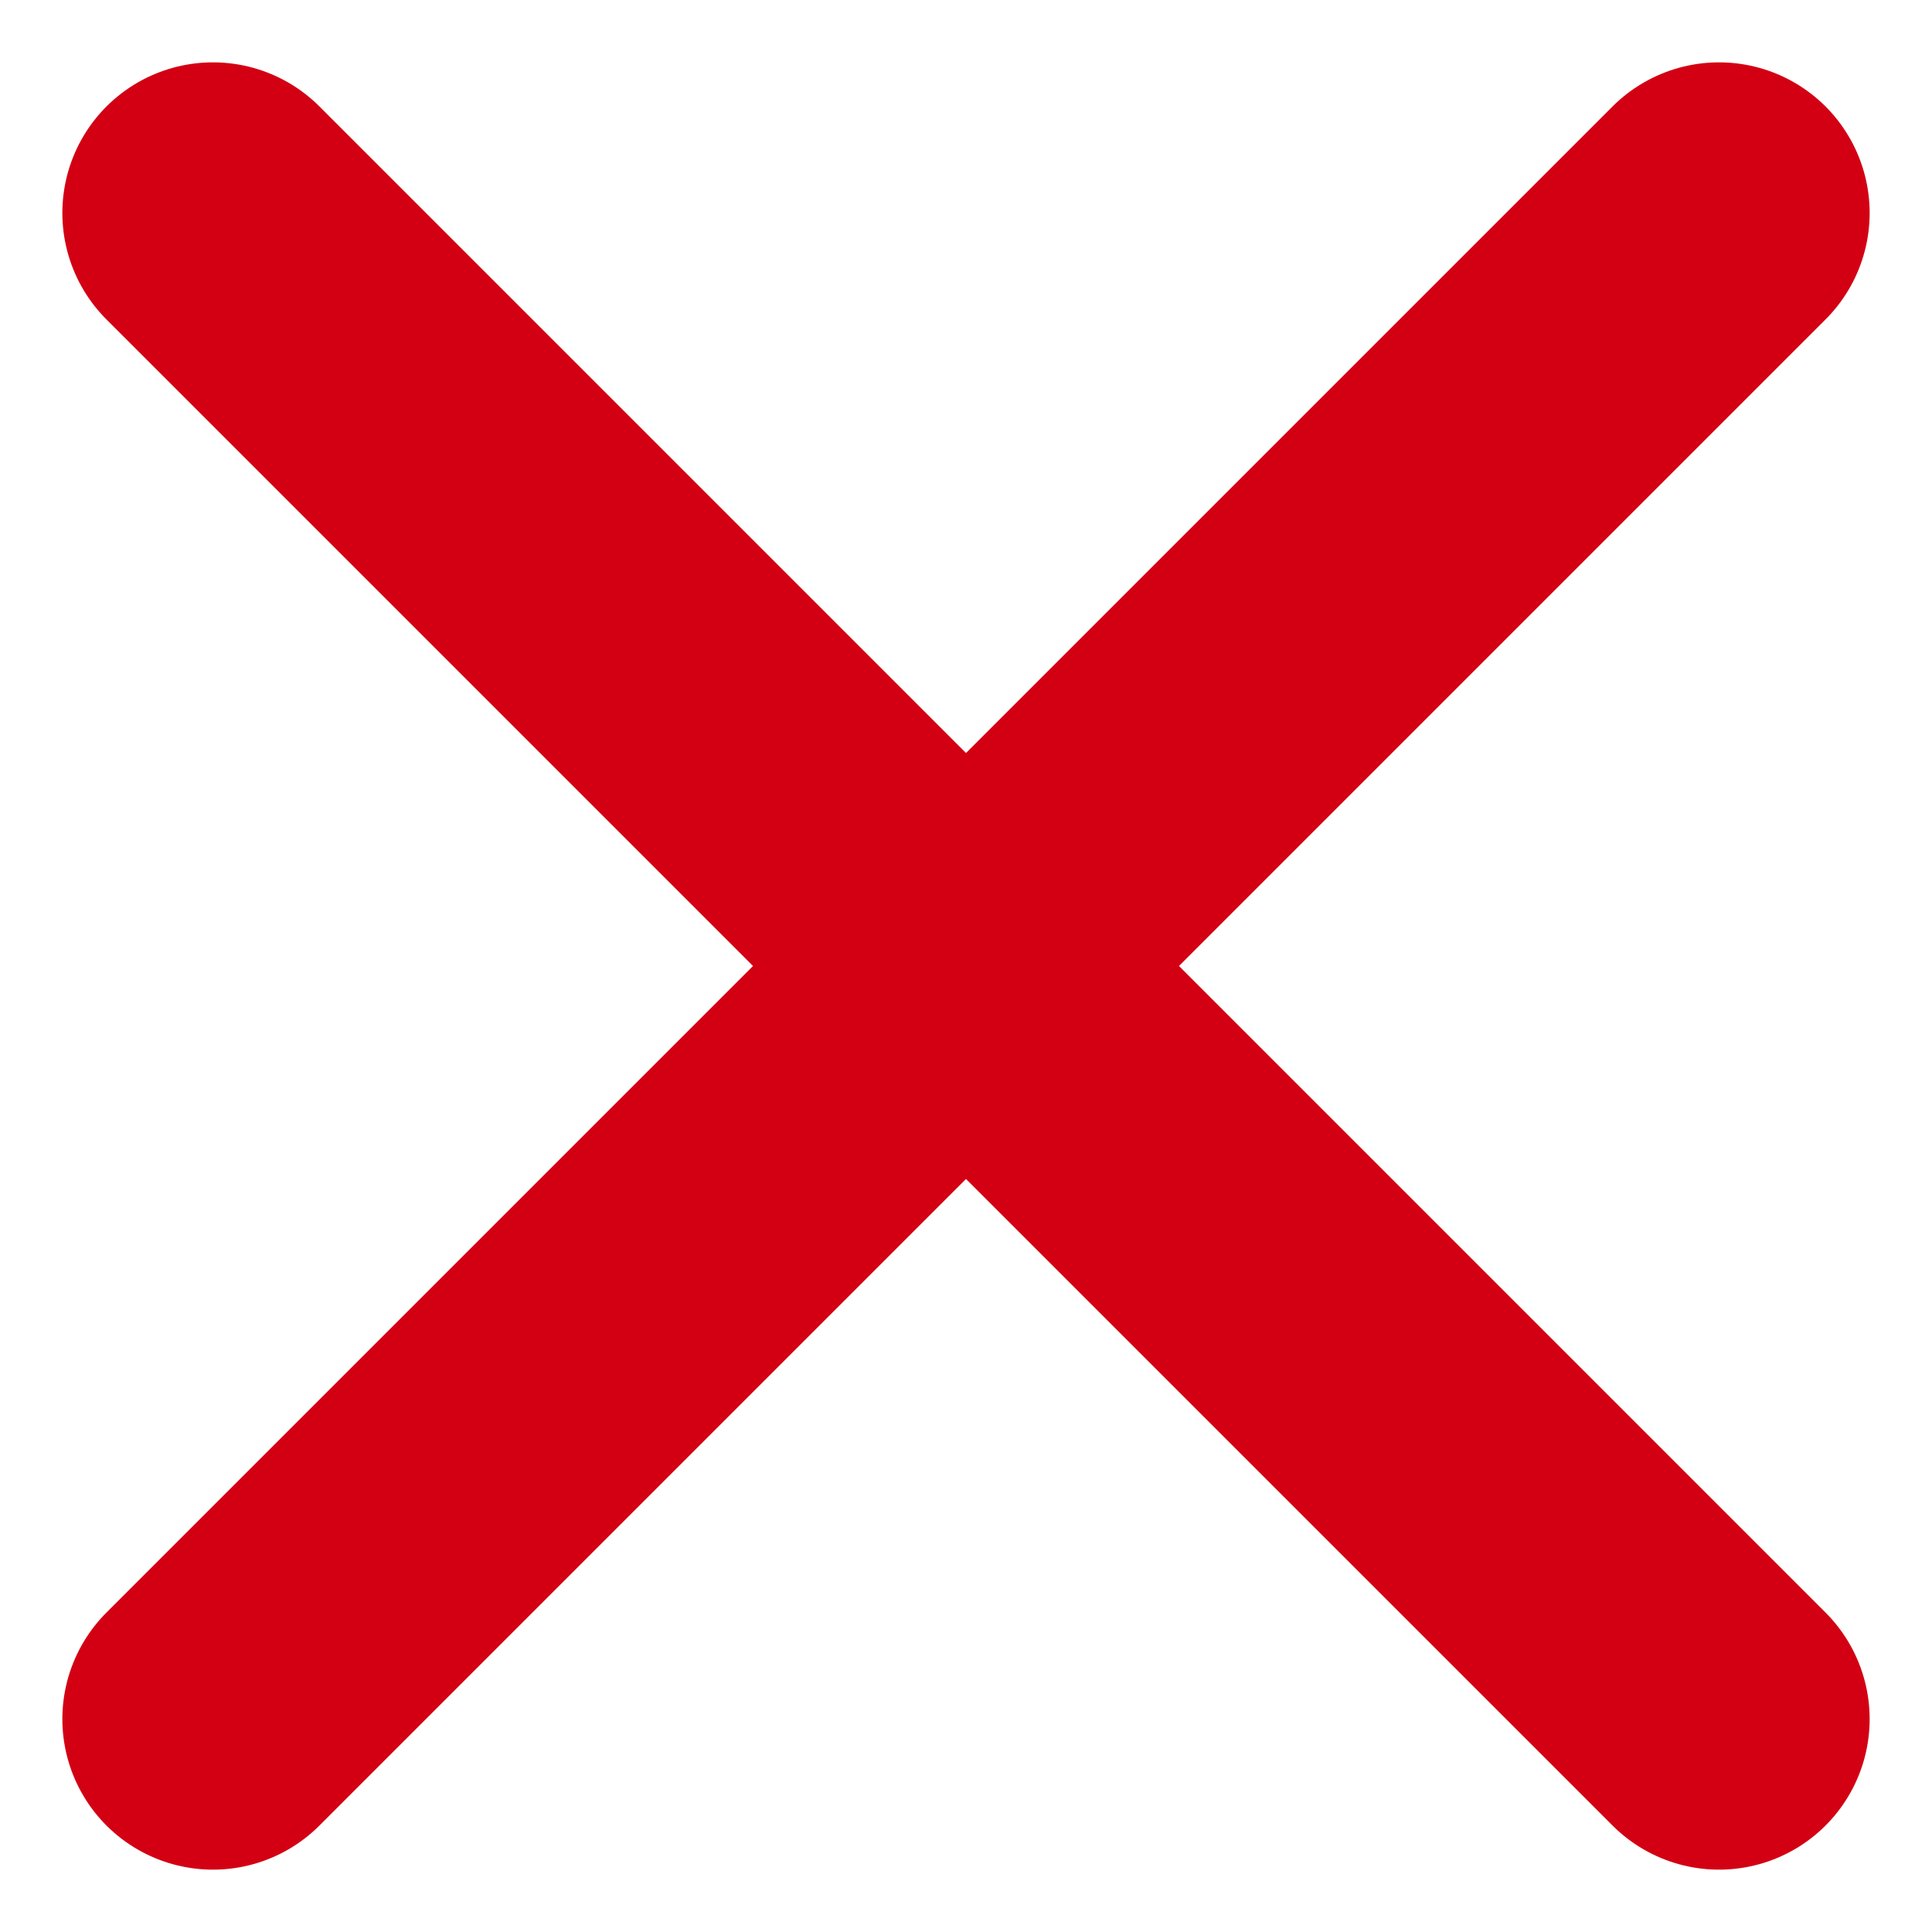
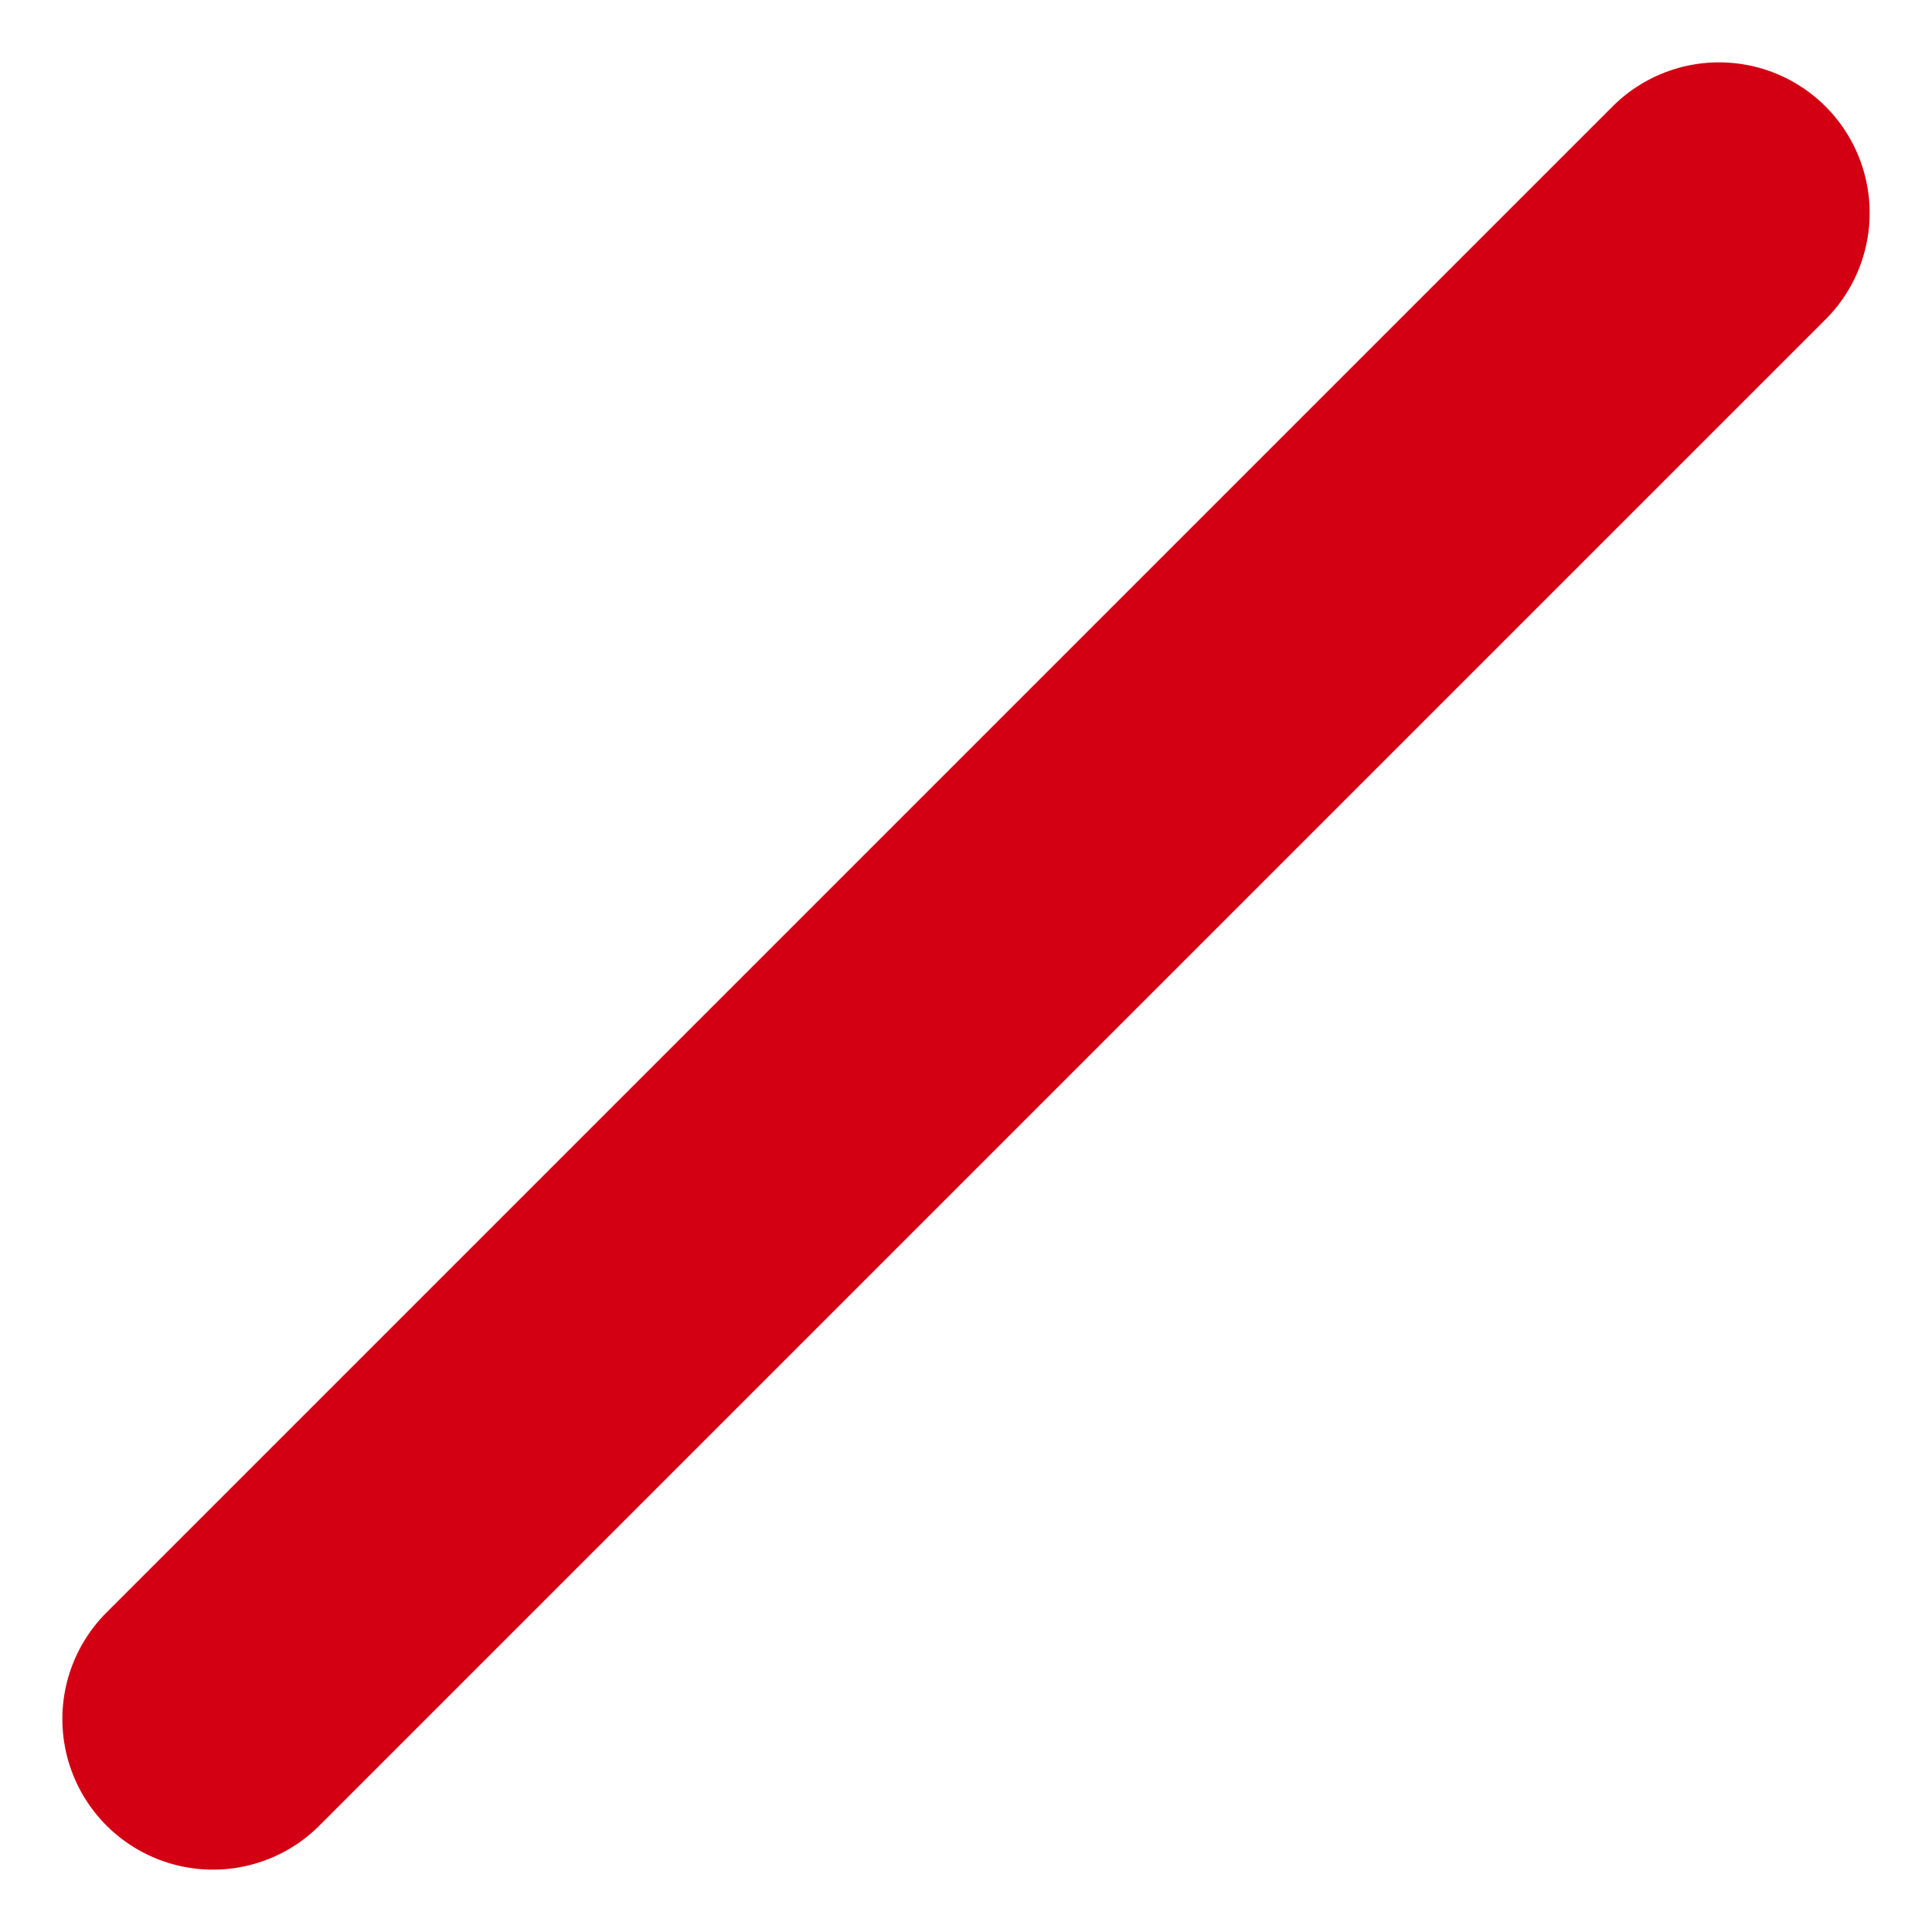
<svg xmlns="http://www.w3.org/2000/svg" width="12.828" height="12.828" viewBox="0 0 12.828 12.828">
  <g transform="translate(-922.086 -231.086)">
    <line x1="10" y2="10" transform="translate(923.5 232.5)" fill="none" stroke="#d30013" stroke-linecap="round" stroke-width="2" />
-     <line x1="10" y1="10" transform="translate(923.5 232.5)" fill="none" stroke="#d30013" stroke-linecap="round" stroke-width="2" />
  </g>
</svg>